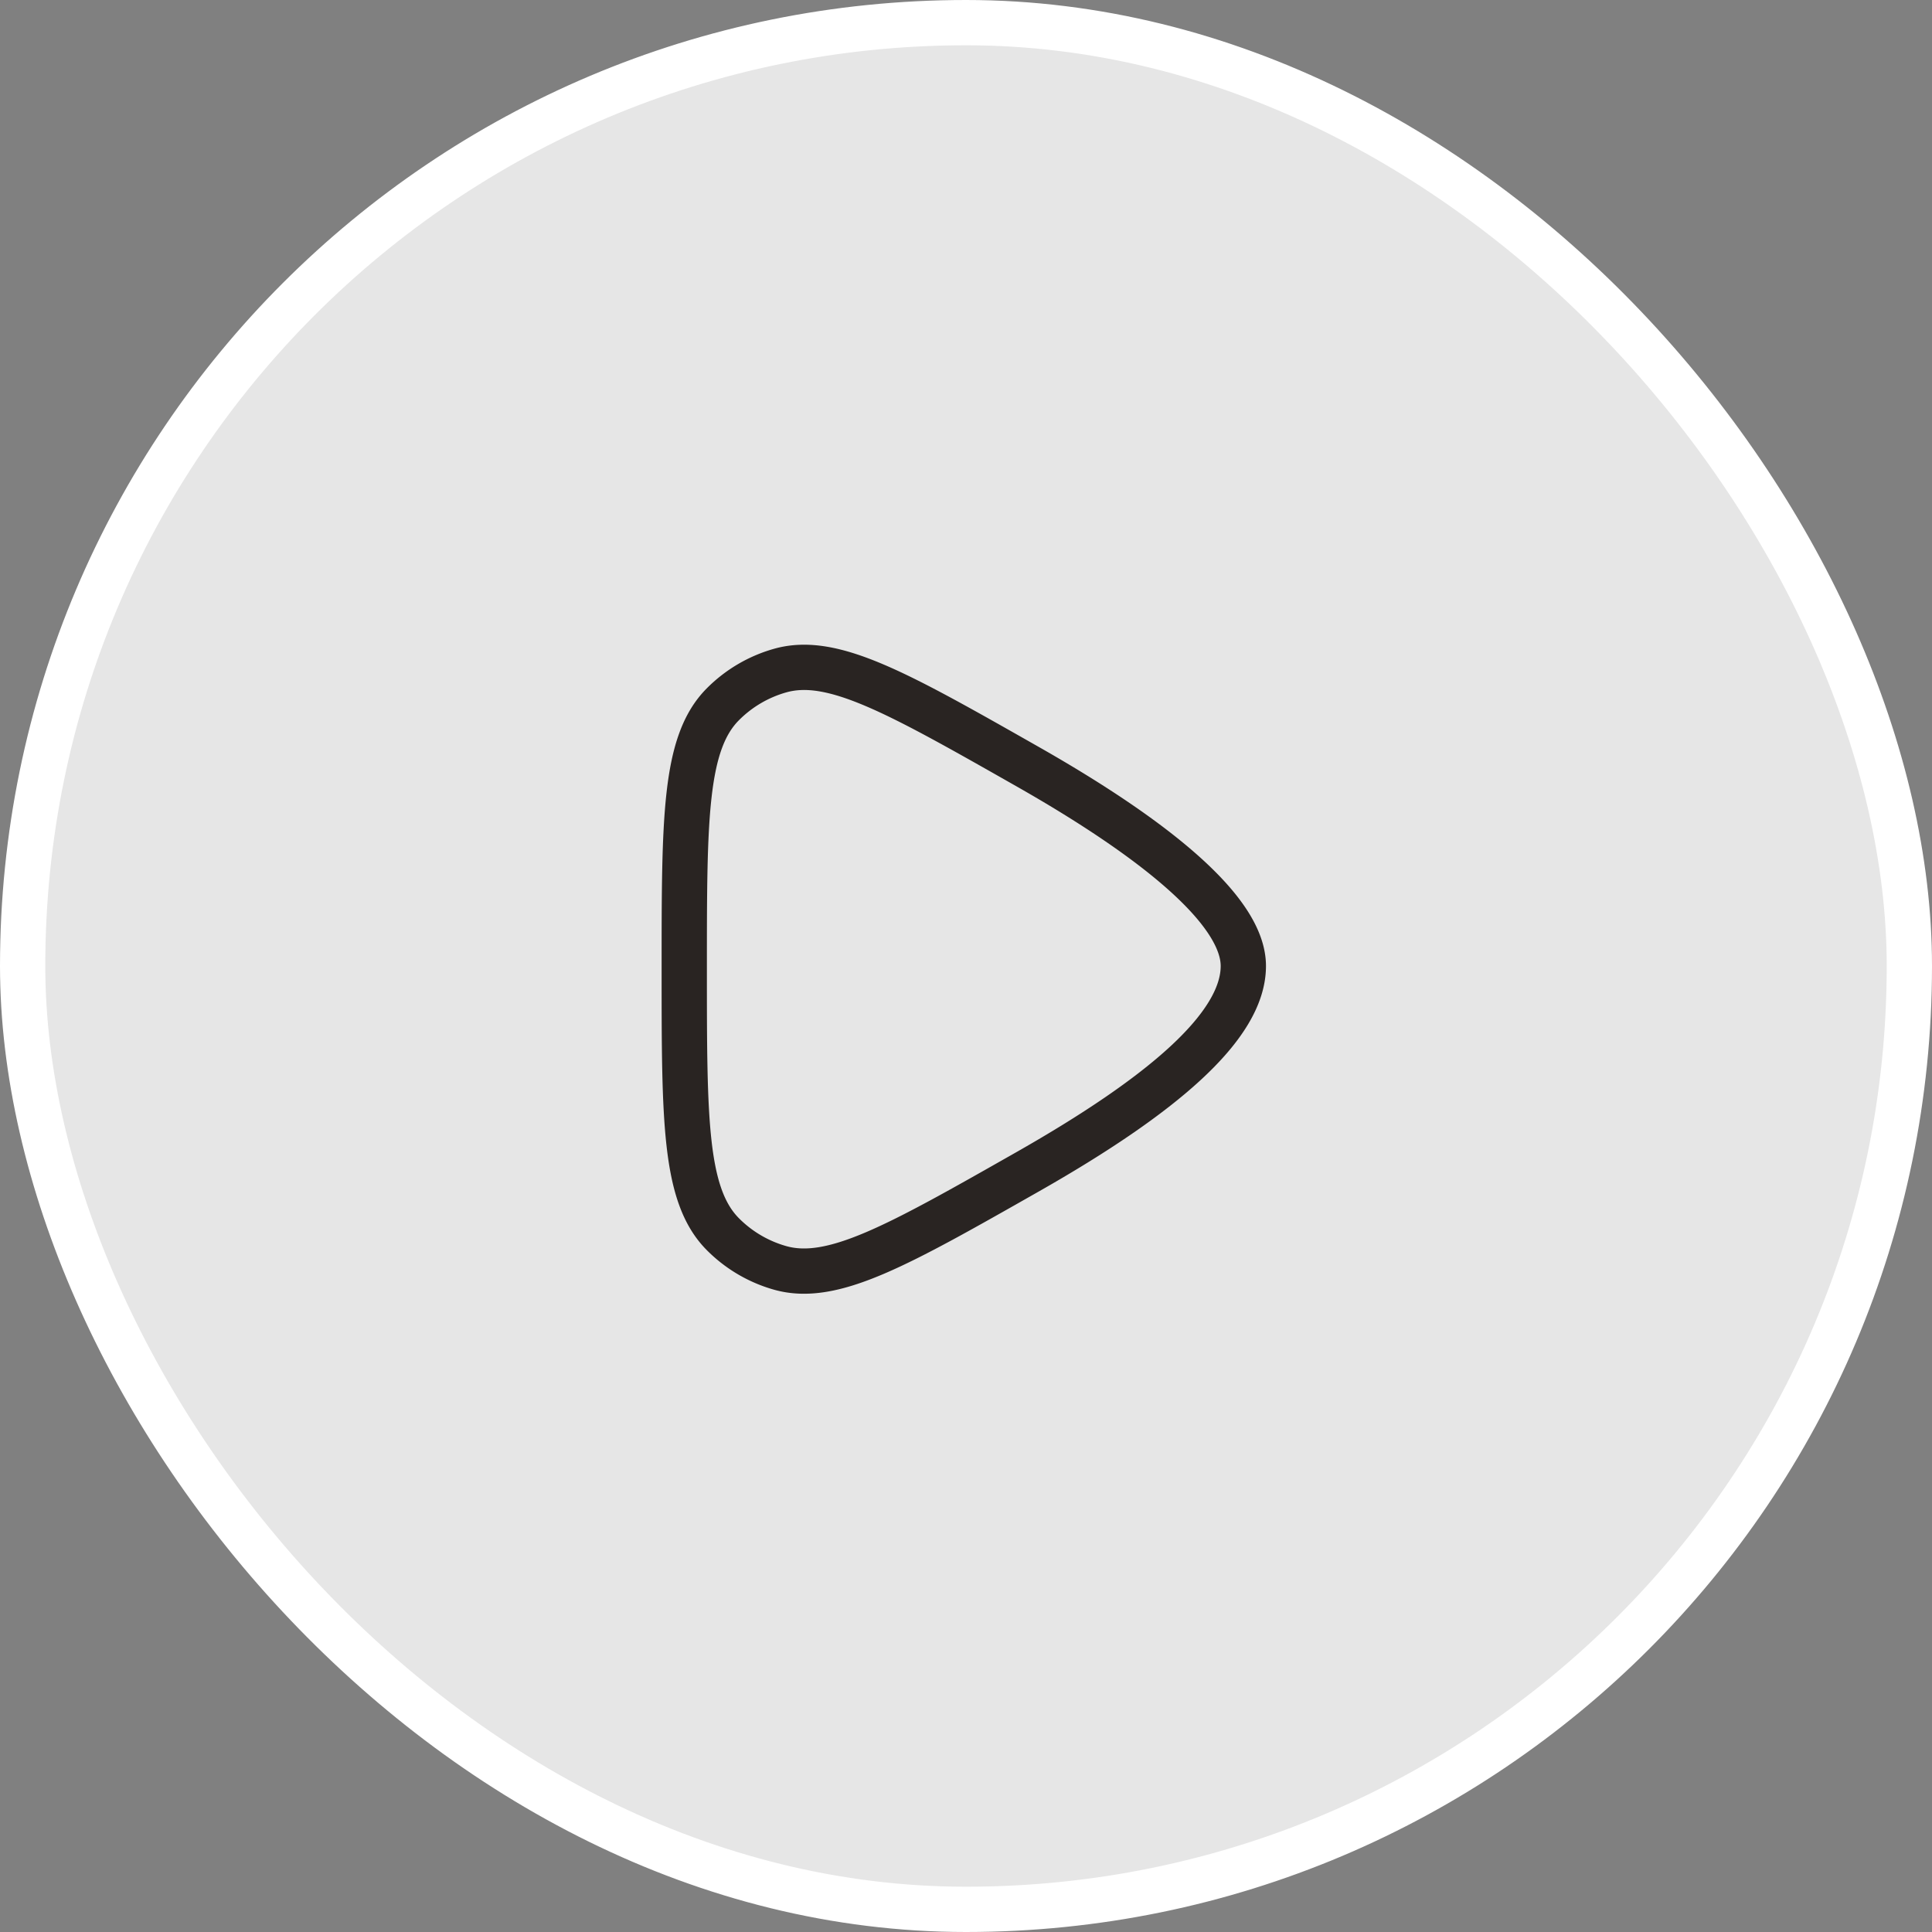
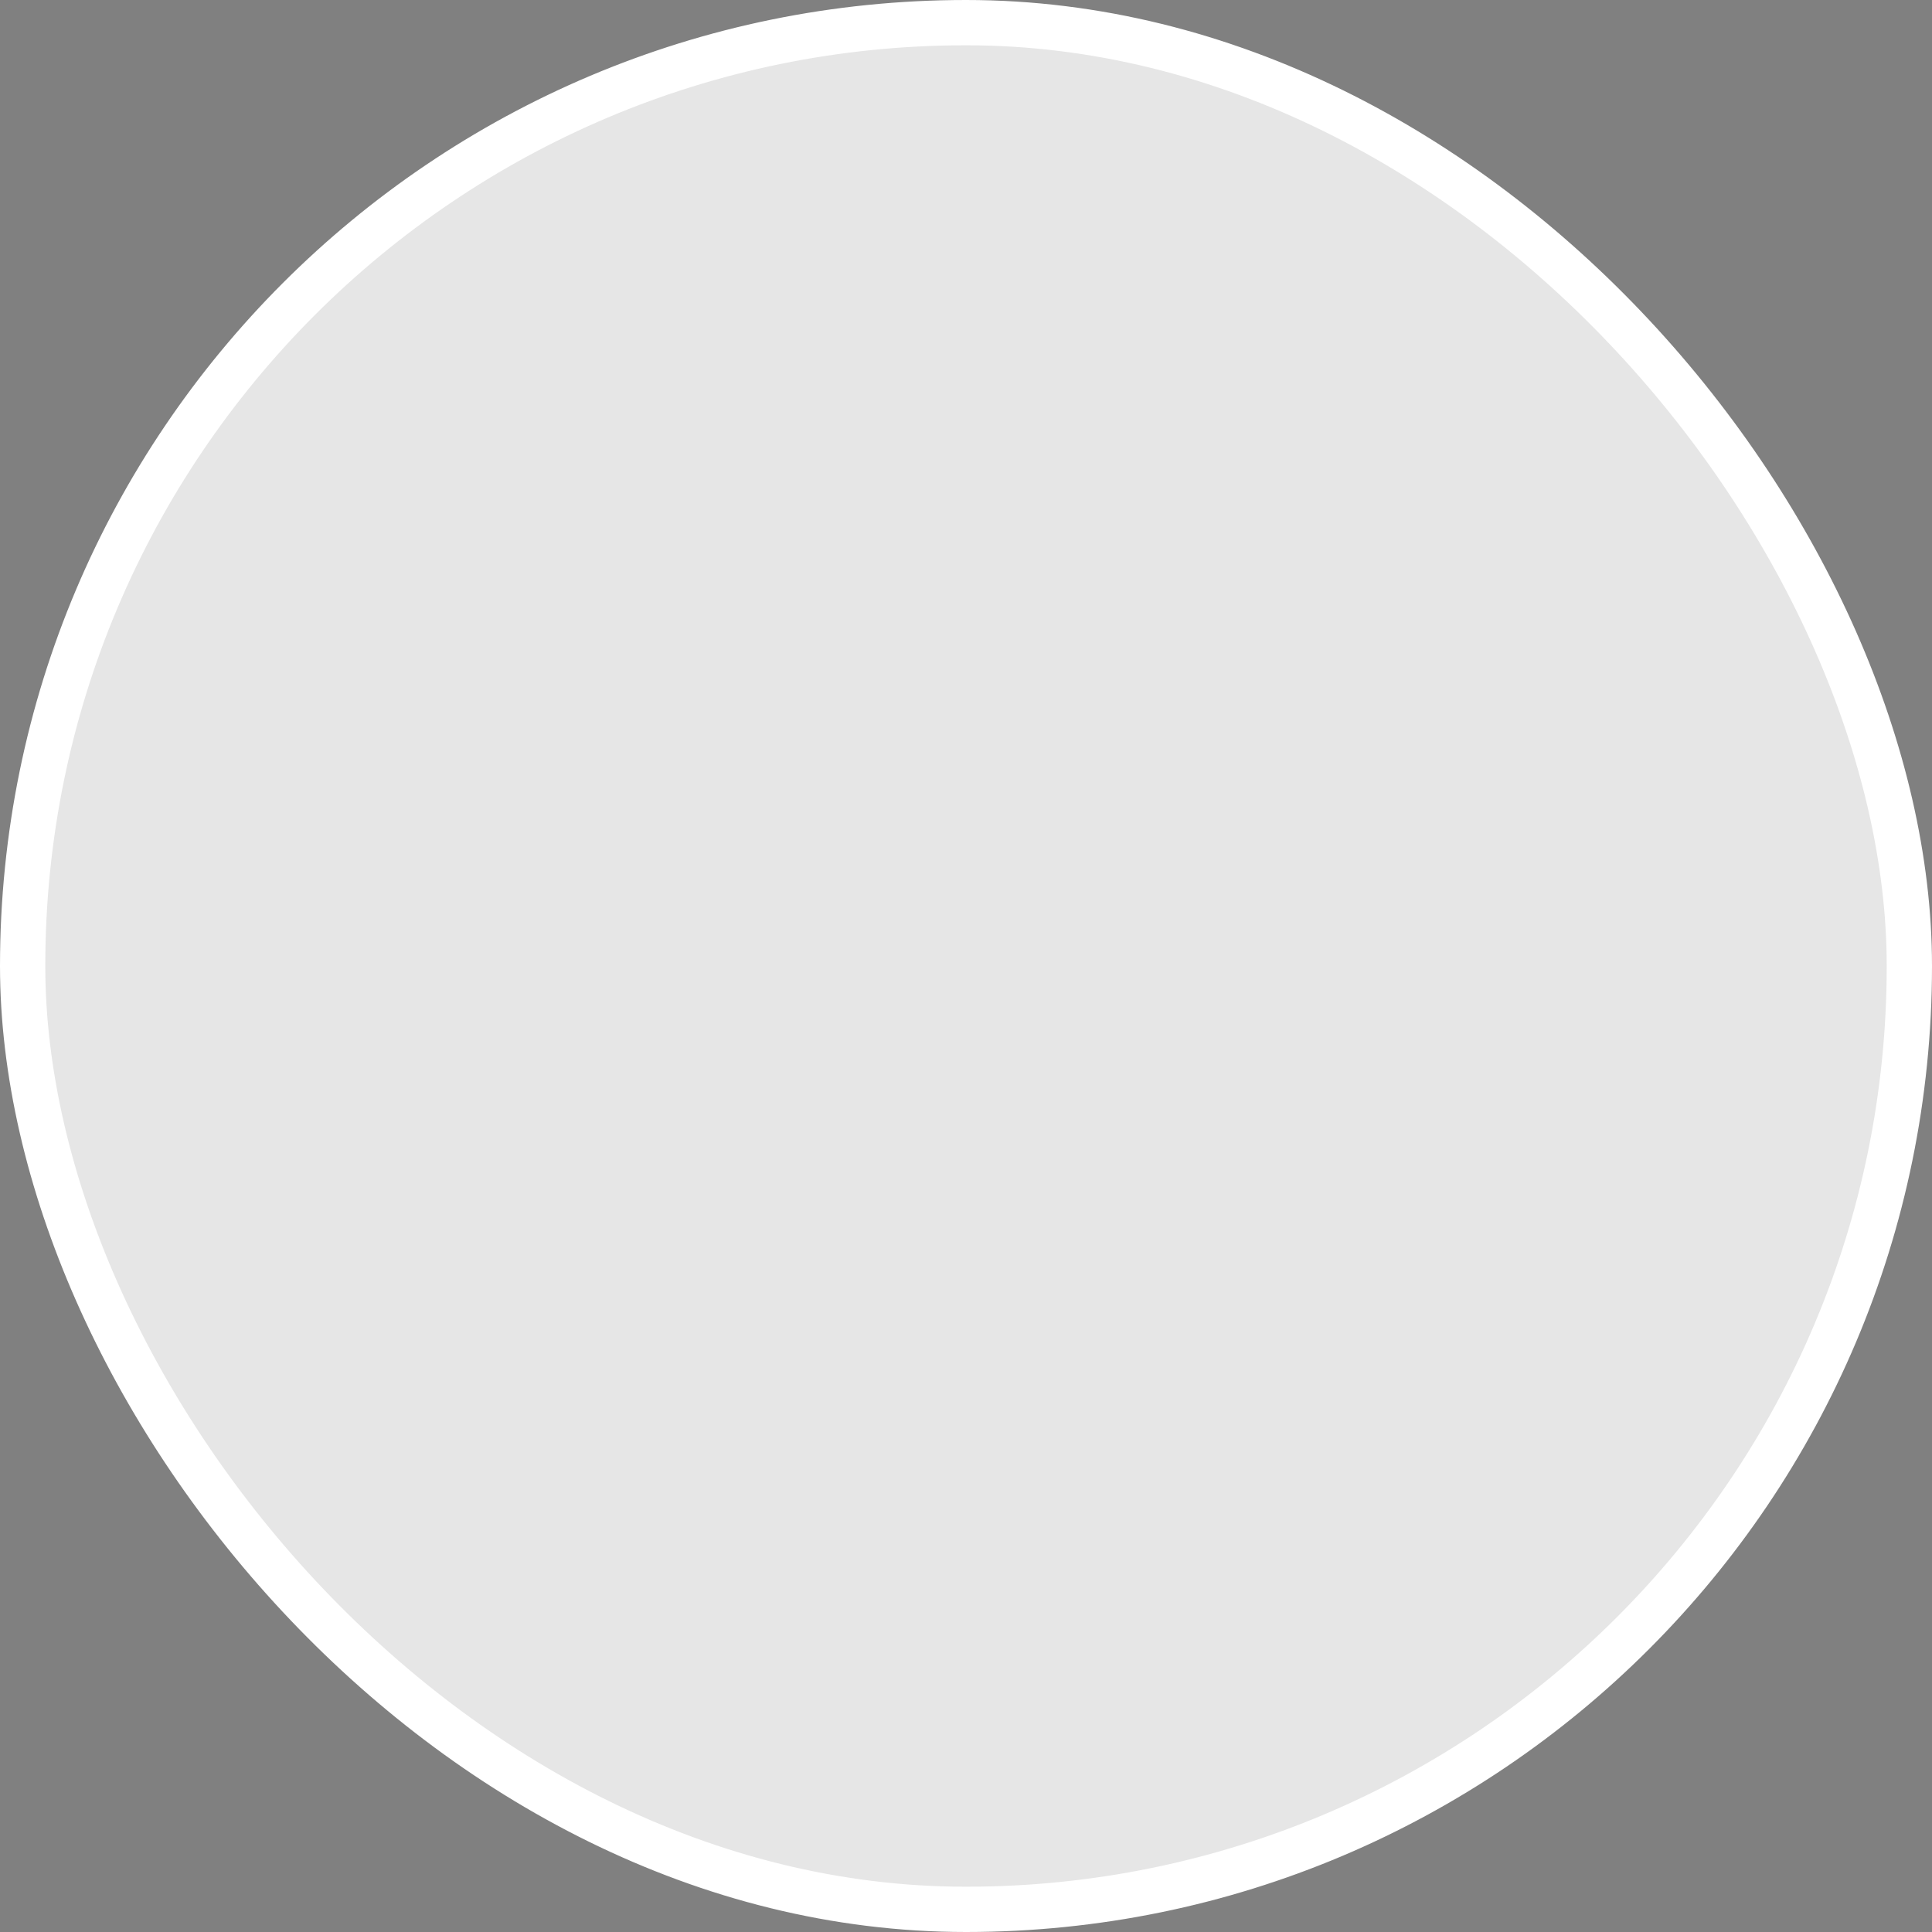
<svg xmlns="http://www.w3.org/2000/svg" width="64" height="64" fill="none">
  <rect width="100%" height="100%" fill="#808080" stroke="none" />
  <rect x=".75" y=".75" width="62.5" height="62.5" rx="31.25" fill="#fff" fill-opacity=".8" />
  <rect x=".75" y=".75" width="62.5" height="62.5" rx="31.25" stroke="#fff" stroke-width="1.5" />
-   <path d="M41.187 32c0 2-2.698 4.29-7.152 6.821-4.307 2.447-6.46 3.67-8.195 3.179a4.333 4.333 0 01-1.899-1.121c-1.274-1.287-1.274-3.782-1.274-8.772 0-4.991 0-7.486 1.274-8.772a4.334 4.334 0 011.899-1.12c1.735-.494 3.888.73 8.195 3.177 4.453 2.53 7.152 4.846 7.152 6.608z" stroke="#292422" stroke-width="1.5" stroke-linecap="round" stroke-linejoin="round" />
</svg>